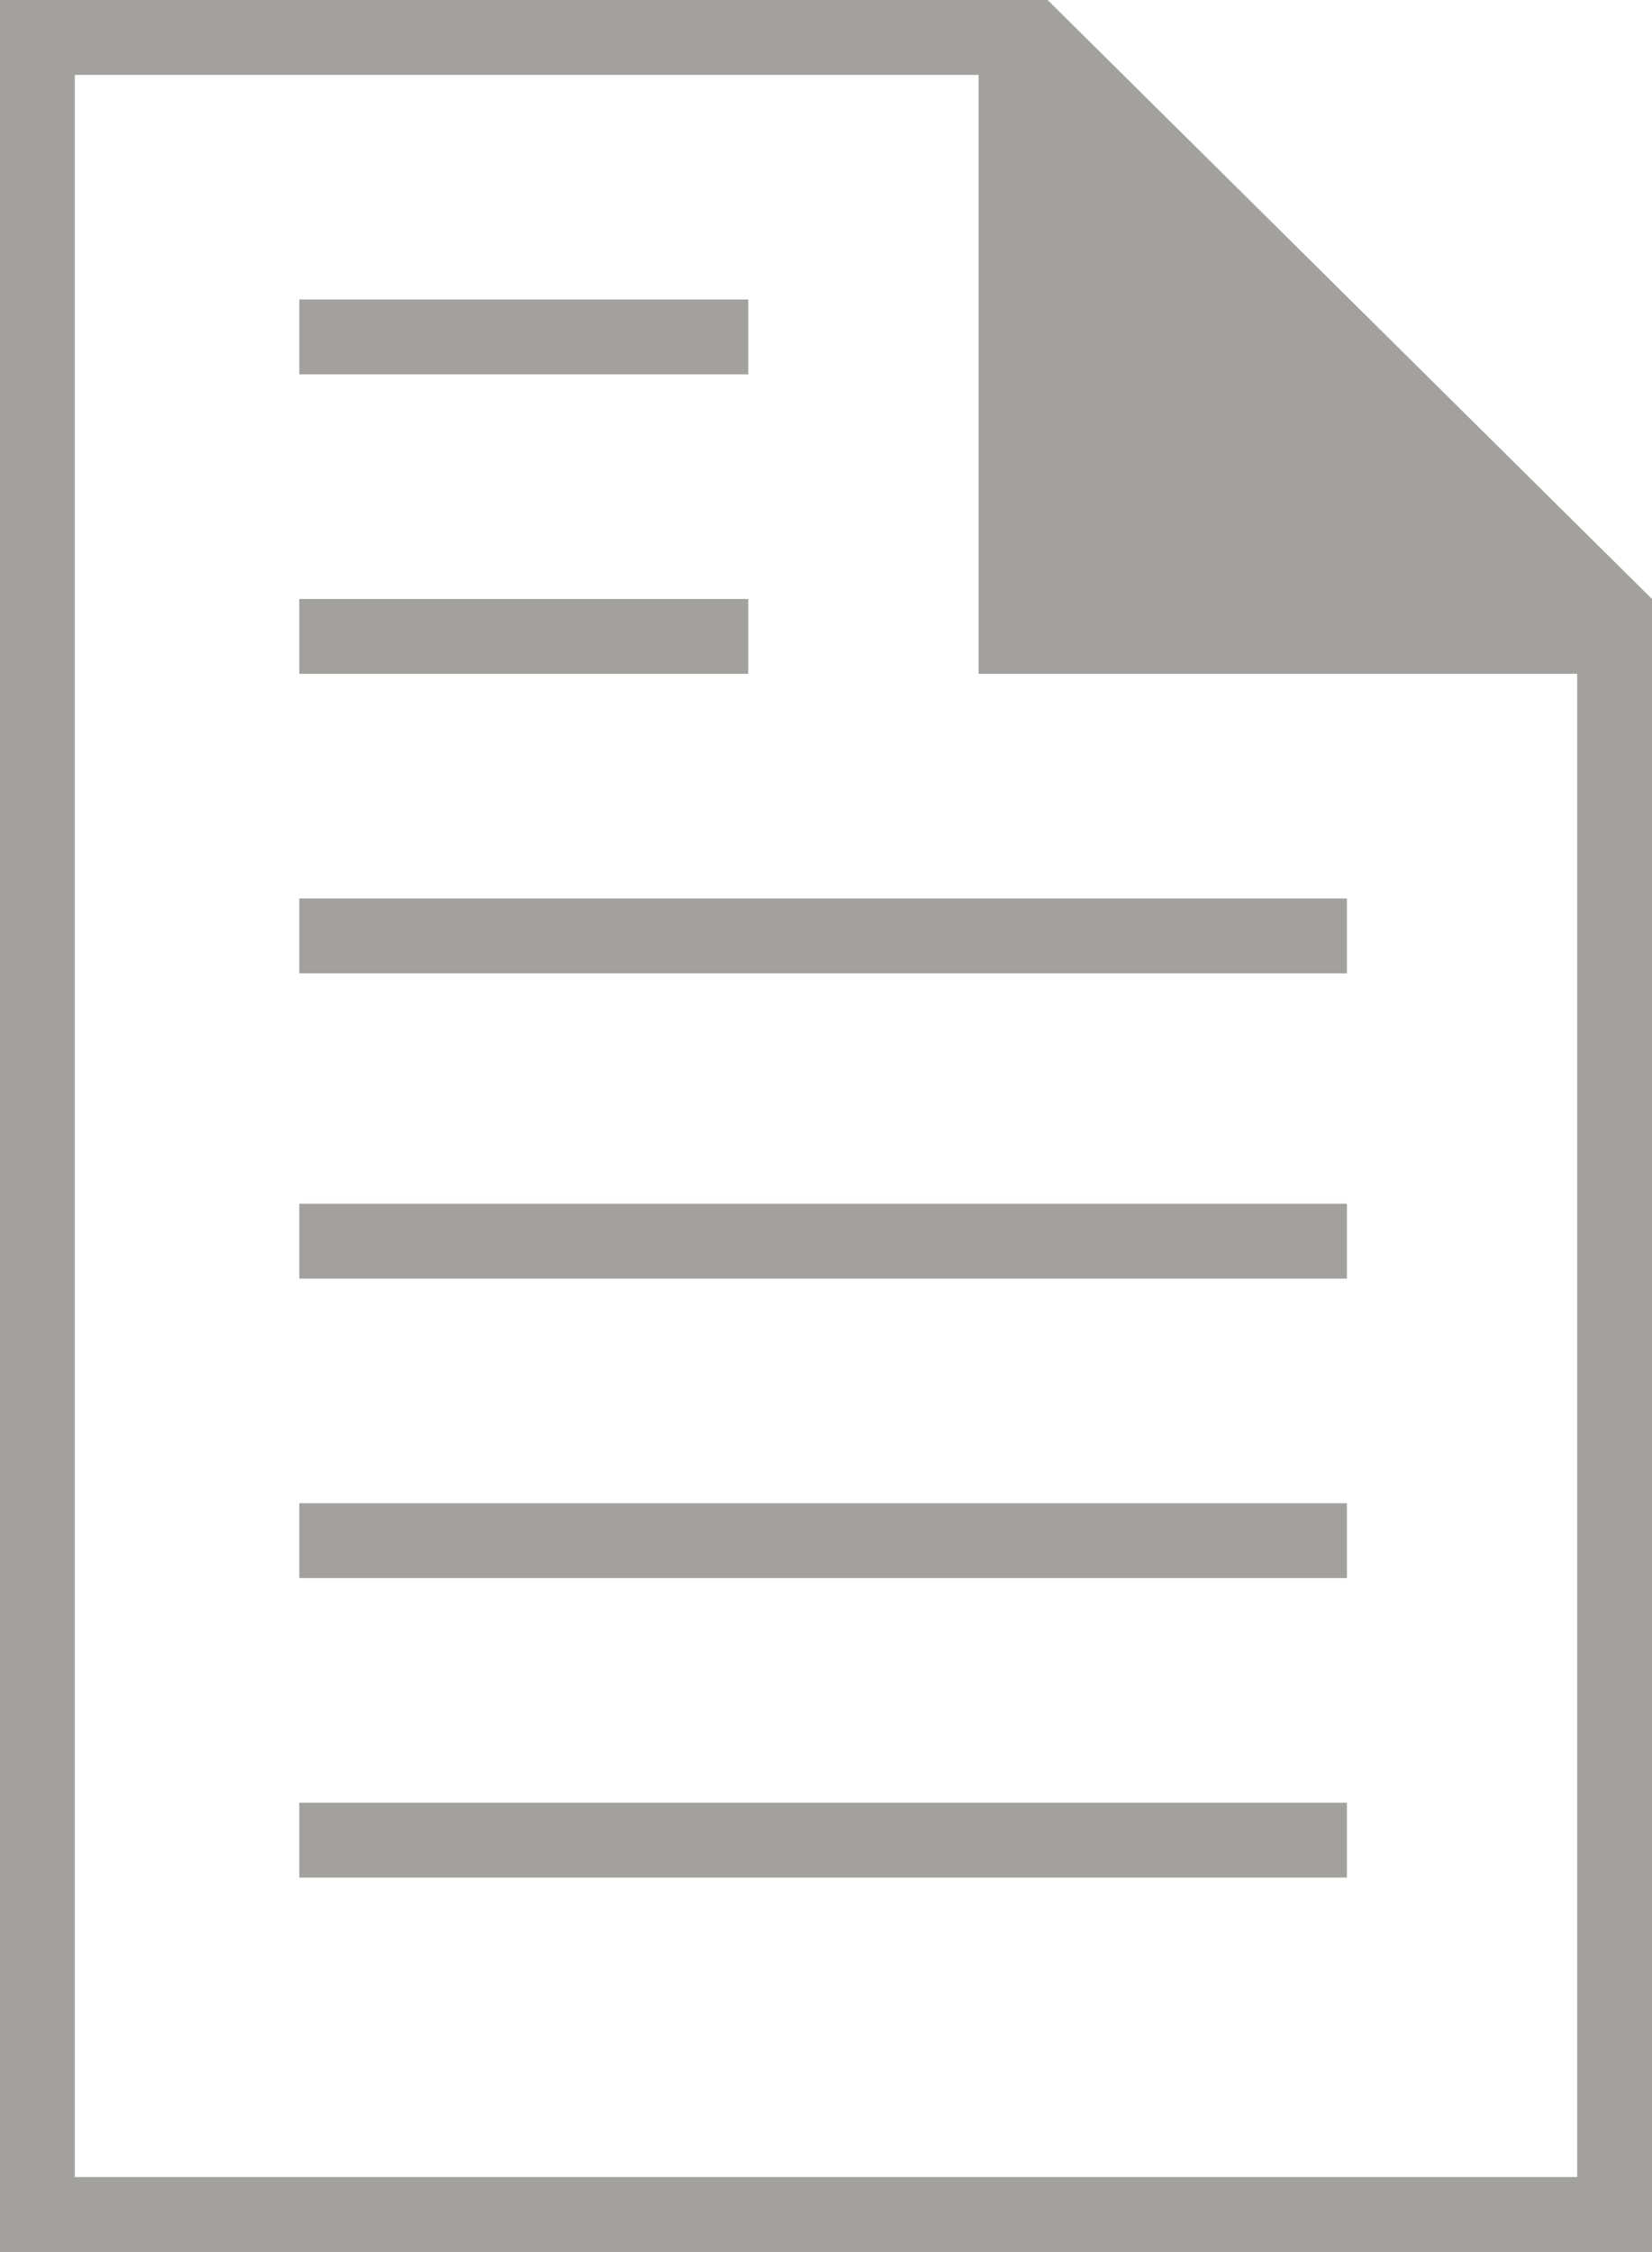
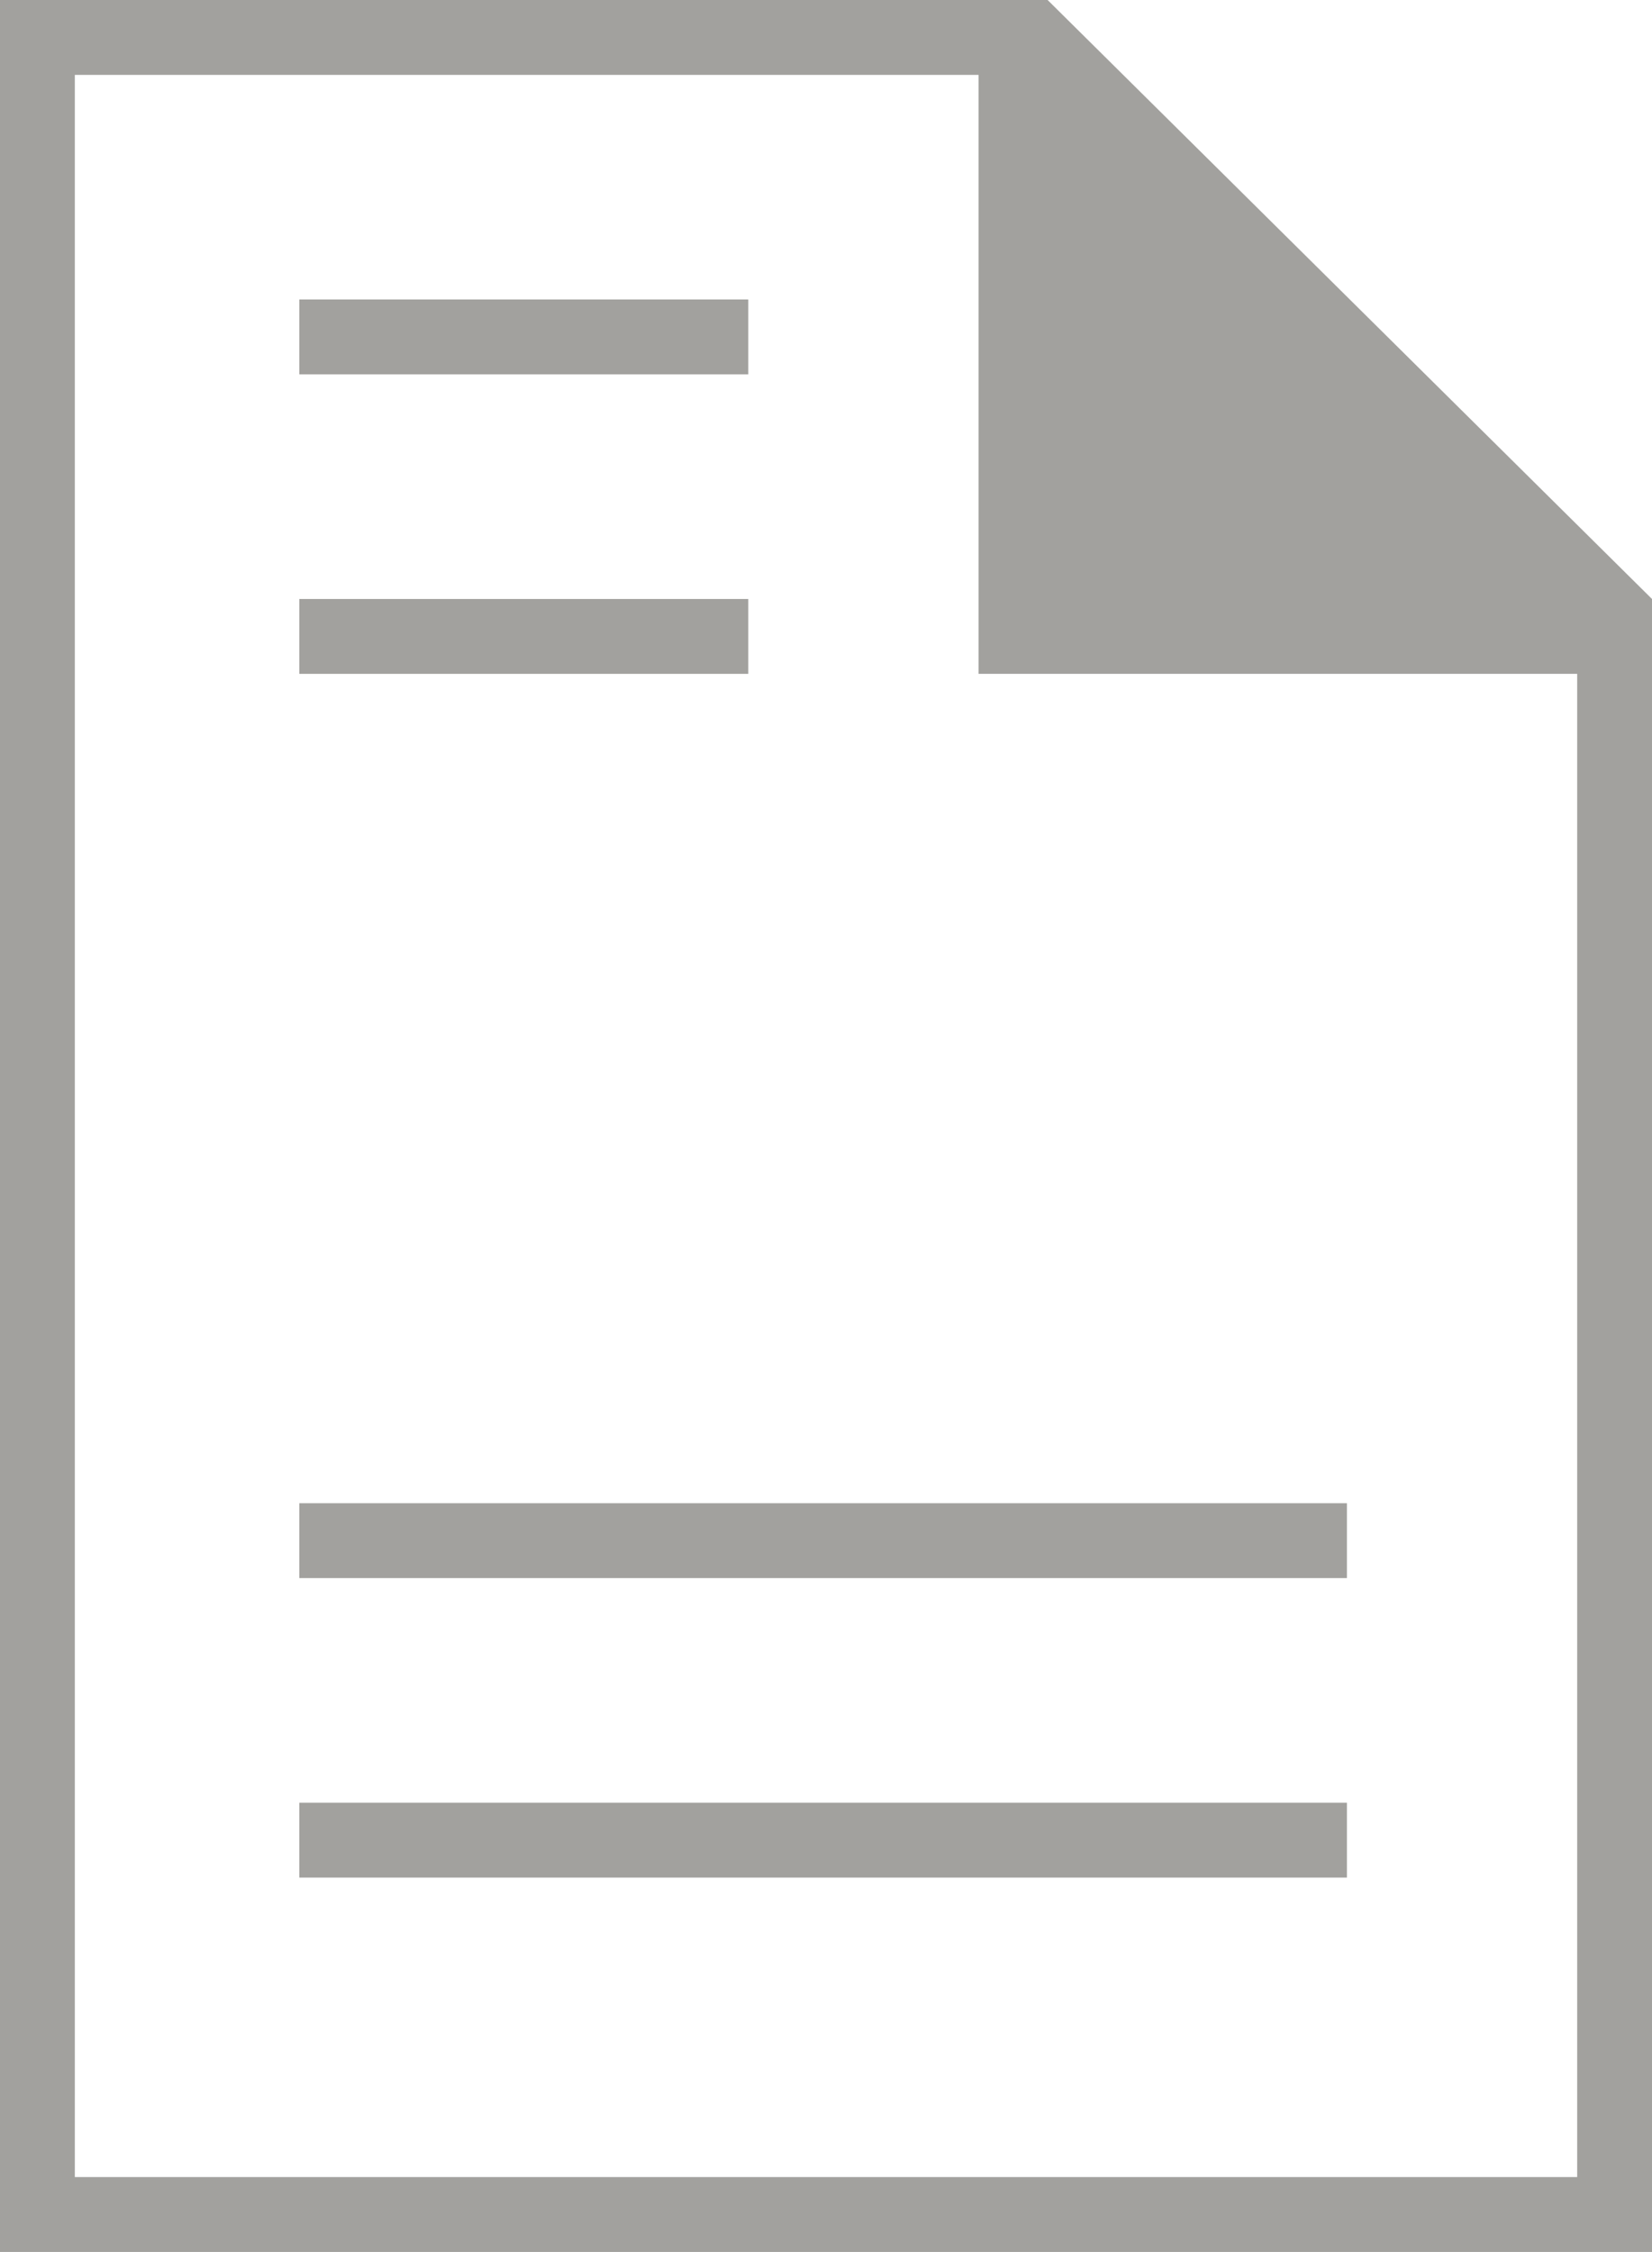
<svg xmlns="http://www.w3.org/2000/svg" version="1.1" id="Layer_1" x="0px" y="0px" viewBox="0 0 28.7 39.1" style="enable-background:new 0 0 28.7 39.1;" xml:space="preserve">
  <style type="text/css">
	.st0{fill:#A2A19E;}
</style>
  <rect x="5.2" y="31.3" class="st0" width="18.2" height="1.3" />
  <rect x="5.2" y="26.1" class="st0" width="18.2" height="1.3" />
  <polygon class="st0" points="26.8,10.4 18.2,10.4 18.2,1.8 " />
  <path class="st0" d="M1.3,1.3h15.7v10.4h10.4v26.1H1.3V1.3z M0,0v39.1h28.7V10.4L18.2,0H0z" />
-   <rect x="5.2" y="20.9" class="st0" width="18.2" height="1.3" />
-   <rect x="5.2" y="15.6" class="st0" width="18.2" height="1.3" />
  <rect x="5.2" y="10.4" class="st0" width="7.8" height="1.3" />
  <rect x="5.2" y="5.2" class="st0" width="7.8" height="1.3" />
</svg>